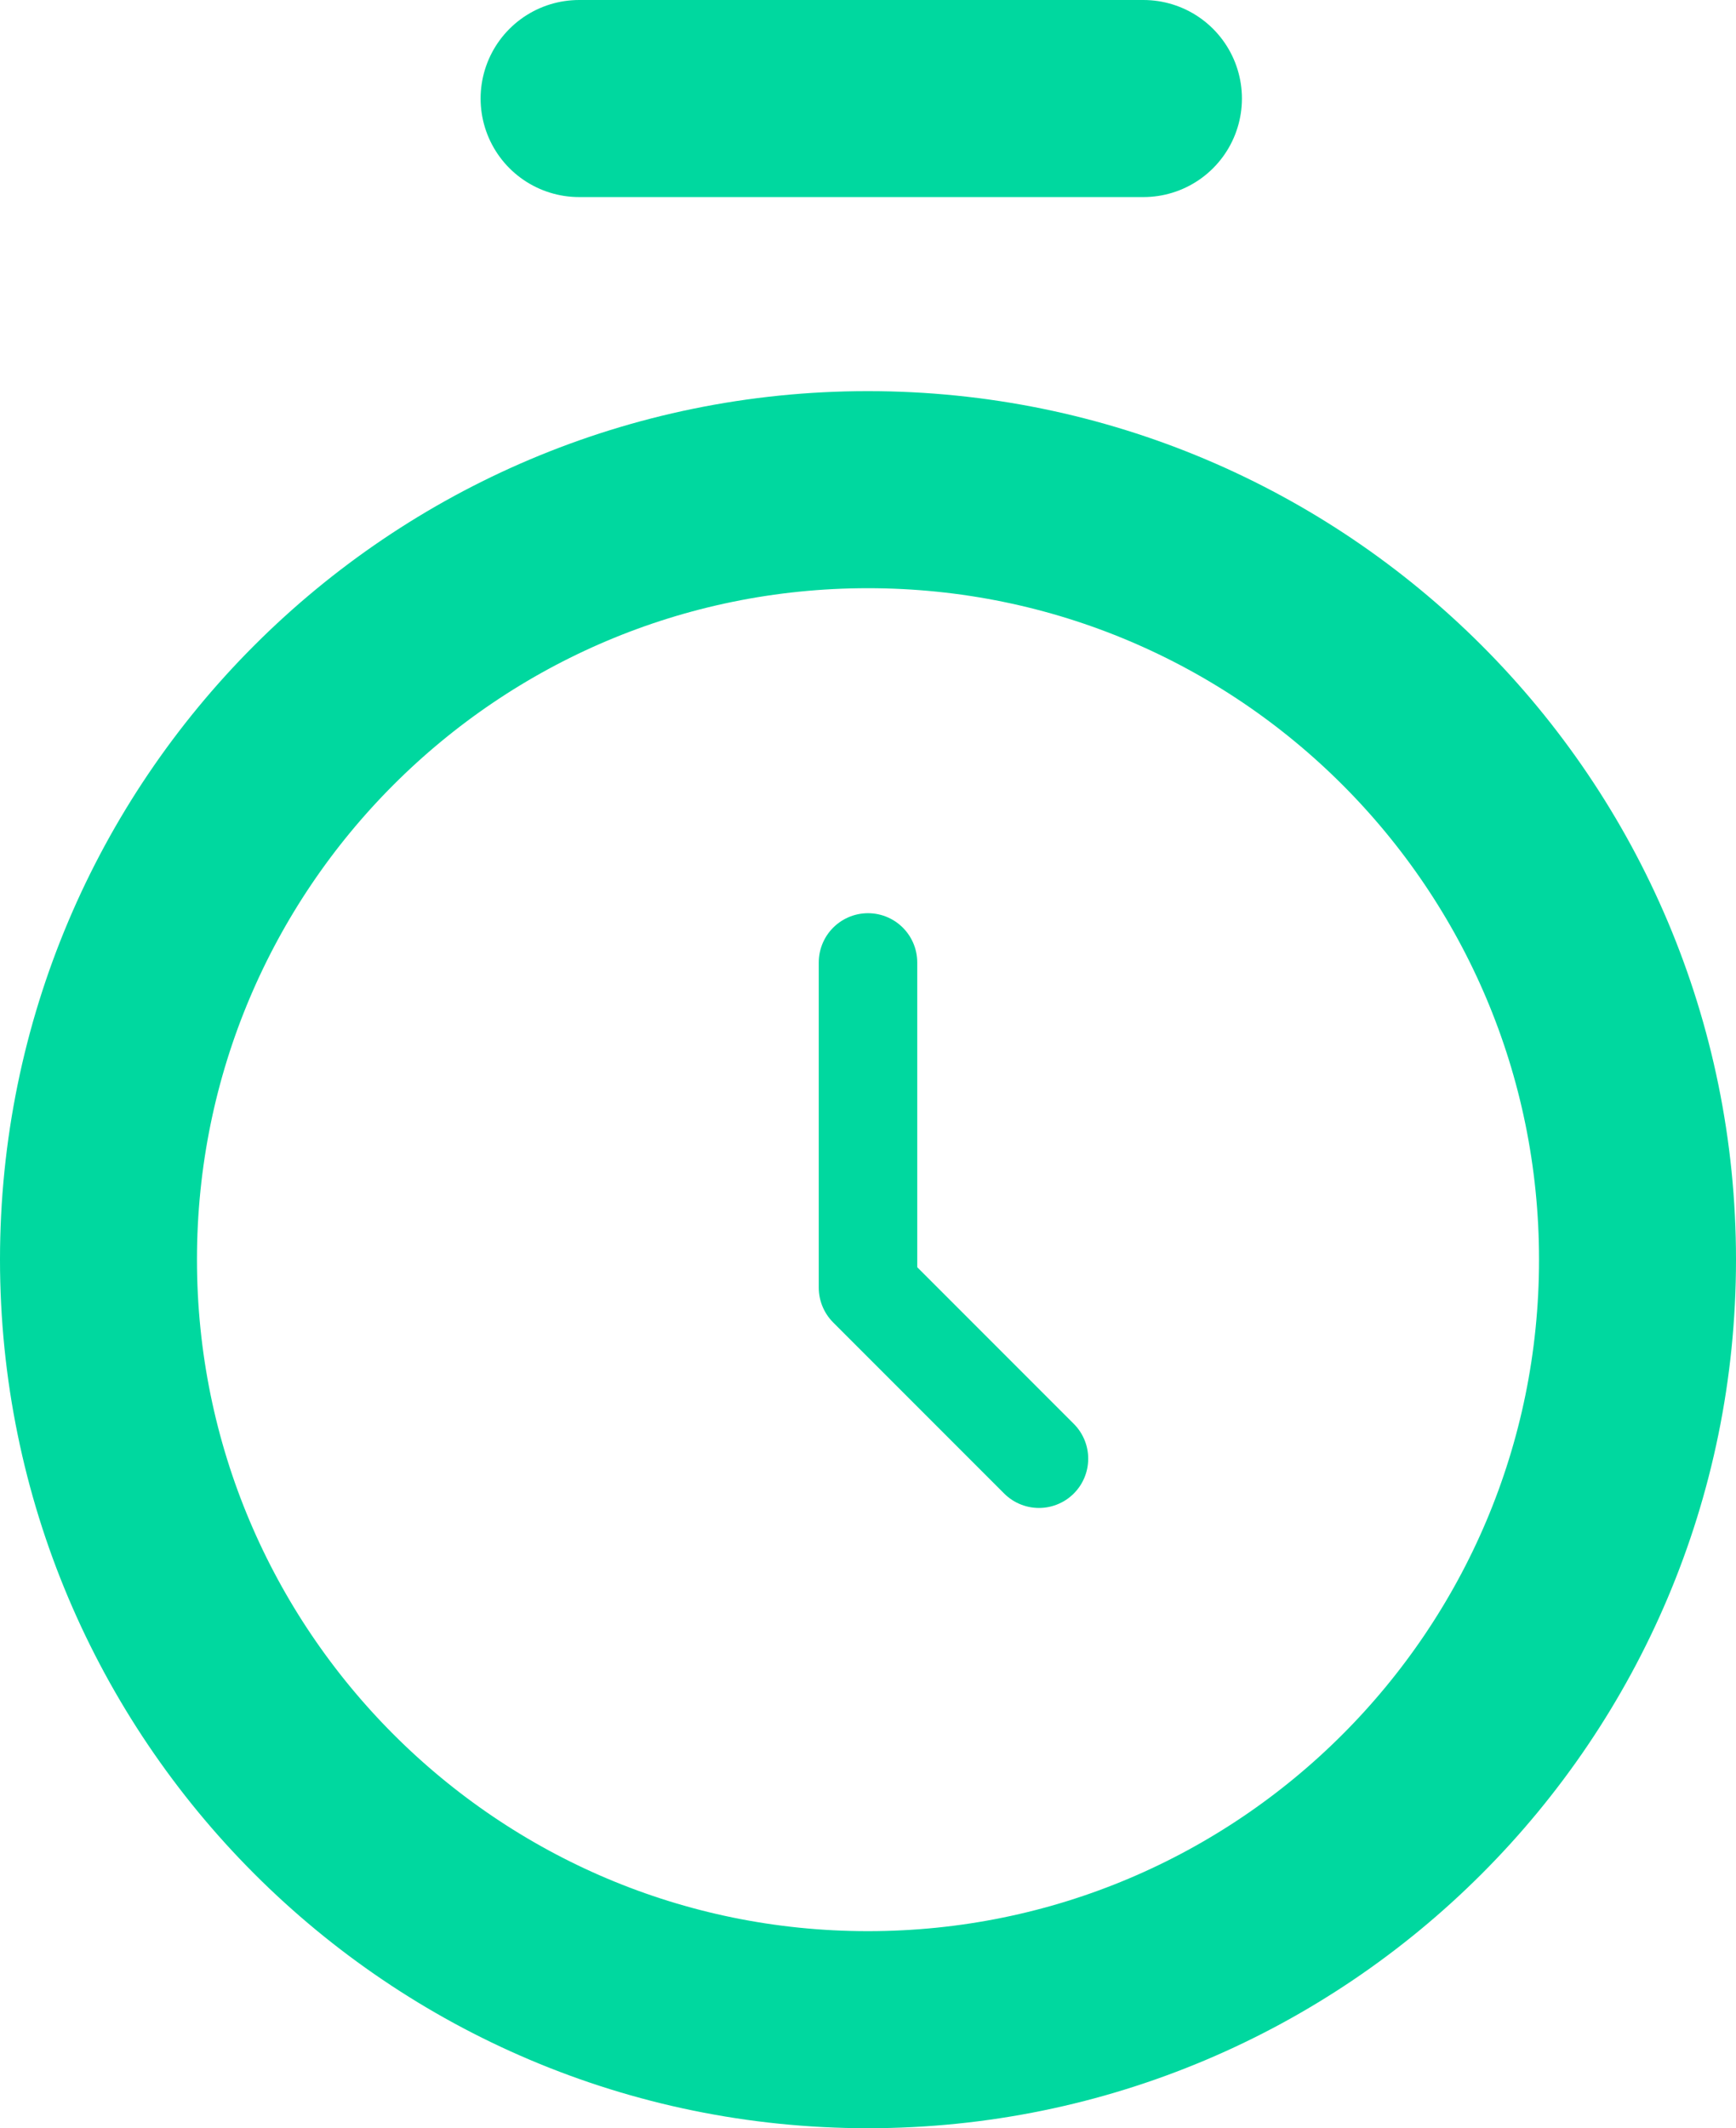
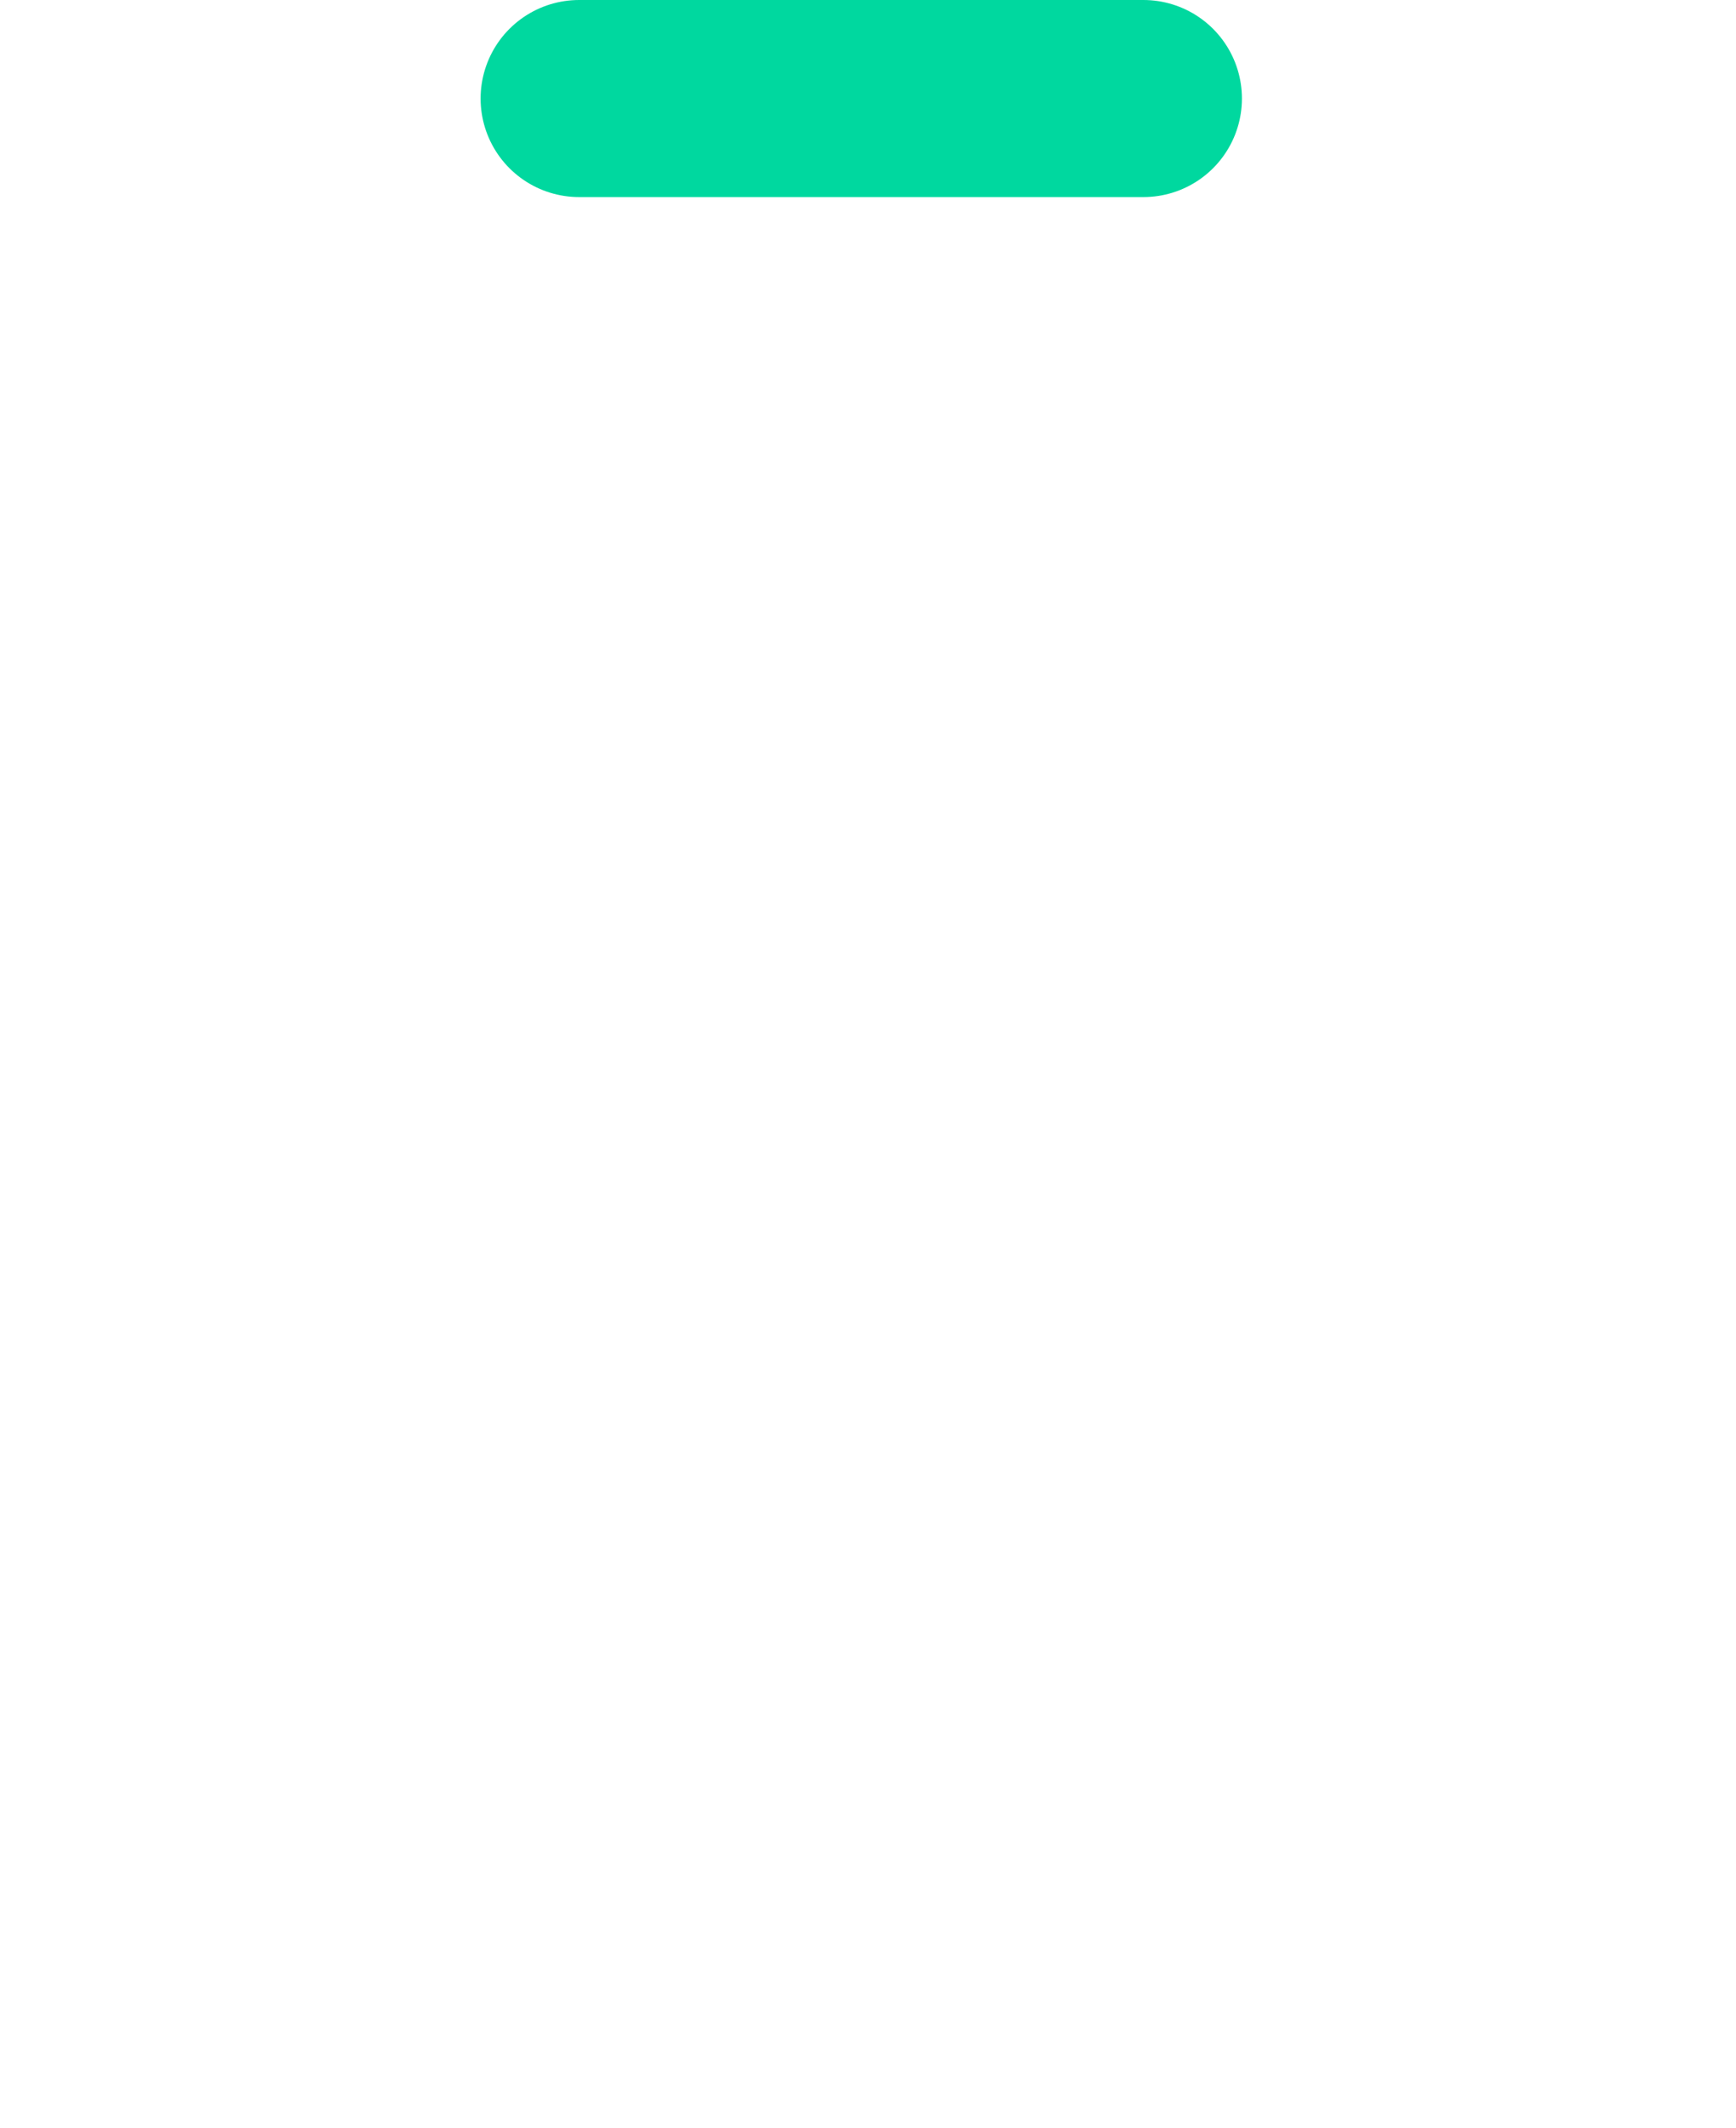
<svg xmlns="http://www.w3.org/2000/svg" viewBox="0 0 22.034 26.999">
-   <path d="M20.784 15.982c0 5.393-4.373 9.767-9.768 9.767-5.394 0-9.766-4.377-9.766-9.77 0-5.394 4.372-9.767 9.766-9.767 5.395 0 9.768 4.373 9.768 9.767z" fill="none" stroke="#00d89f" stroke-width="2.5" stroke-miterlimit="10" />
-   <path d="M11.017 12.21v4.125l2.17 2.17" fill="none" stroke="#00d89f" stroke-linecap="round" stroke-linejoin="round" stroke-miterlimit="10" stroke-width="1.25" />
  <path d="M7.35 1.25h7.163" fill="none" stroke="#00d89f" stroke-width="2.5" stroke-linecap="round" stroke-linejoin="round" stroke-miterlimit="10" />
</svg>